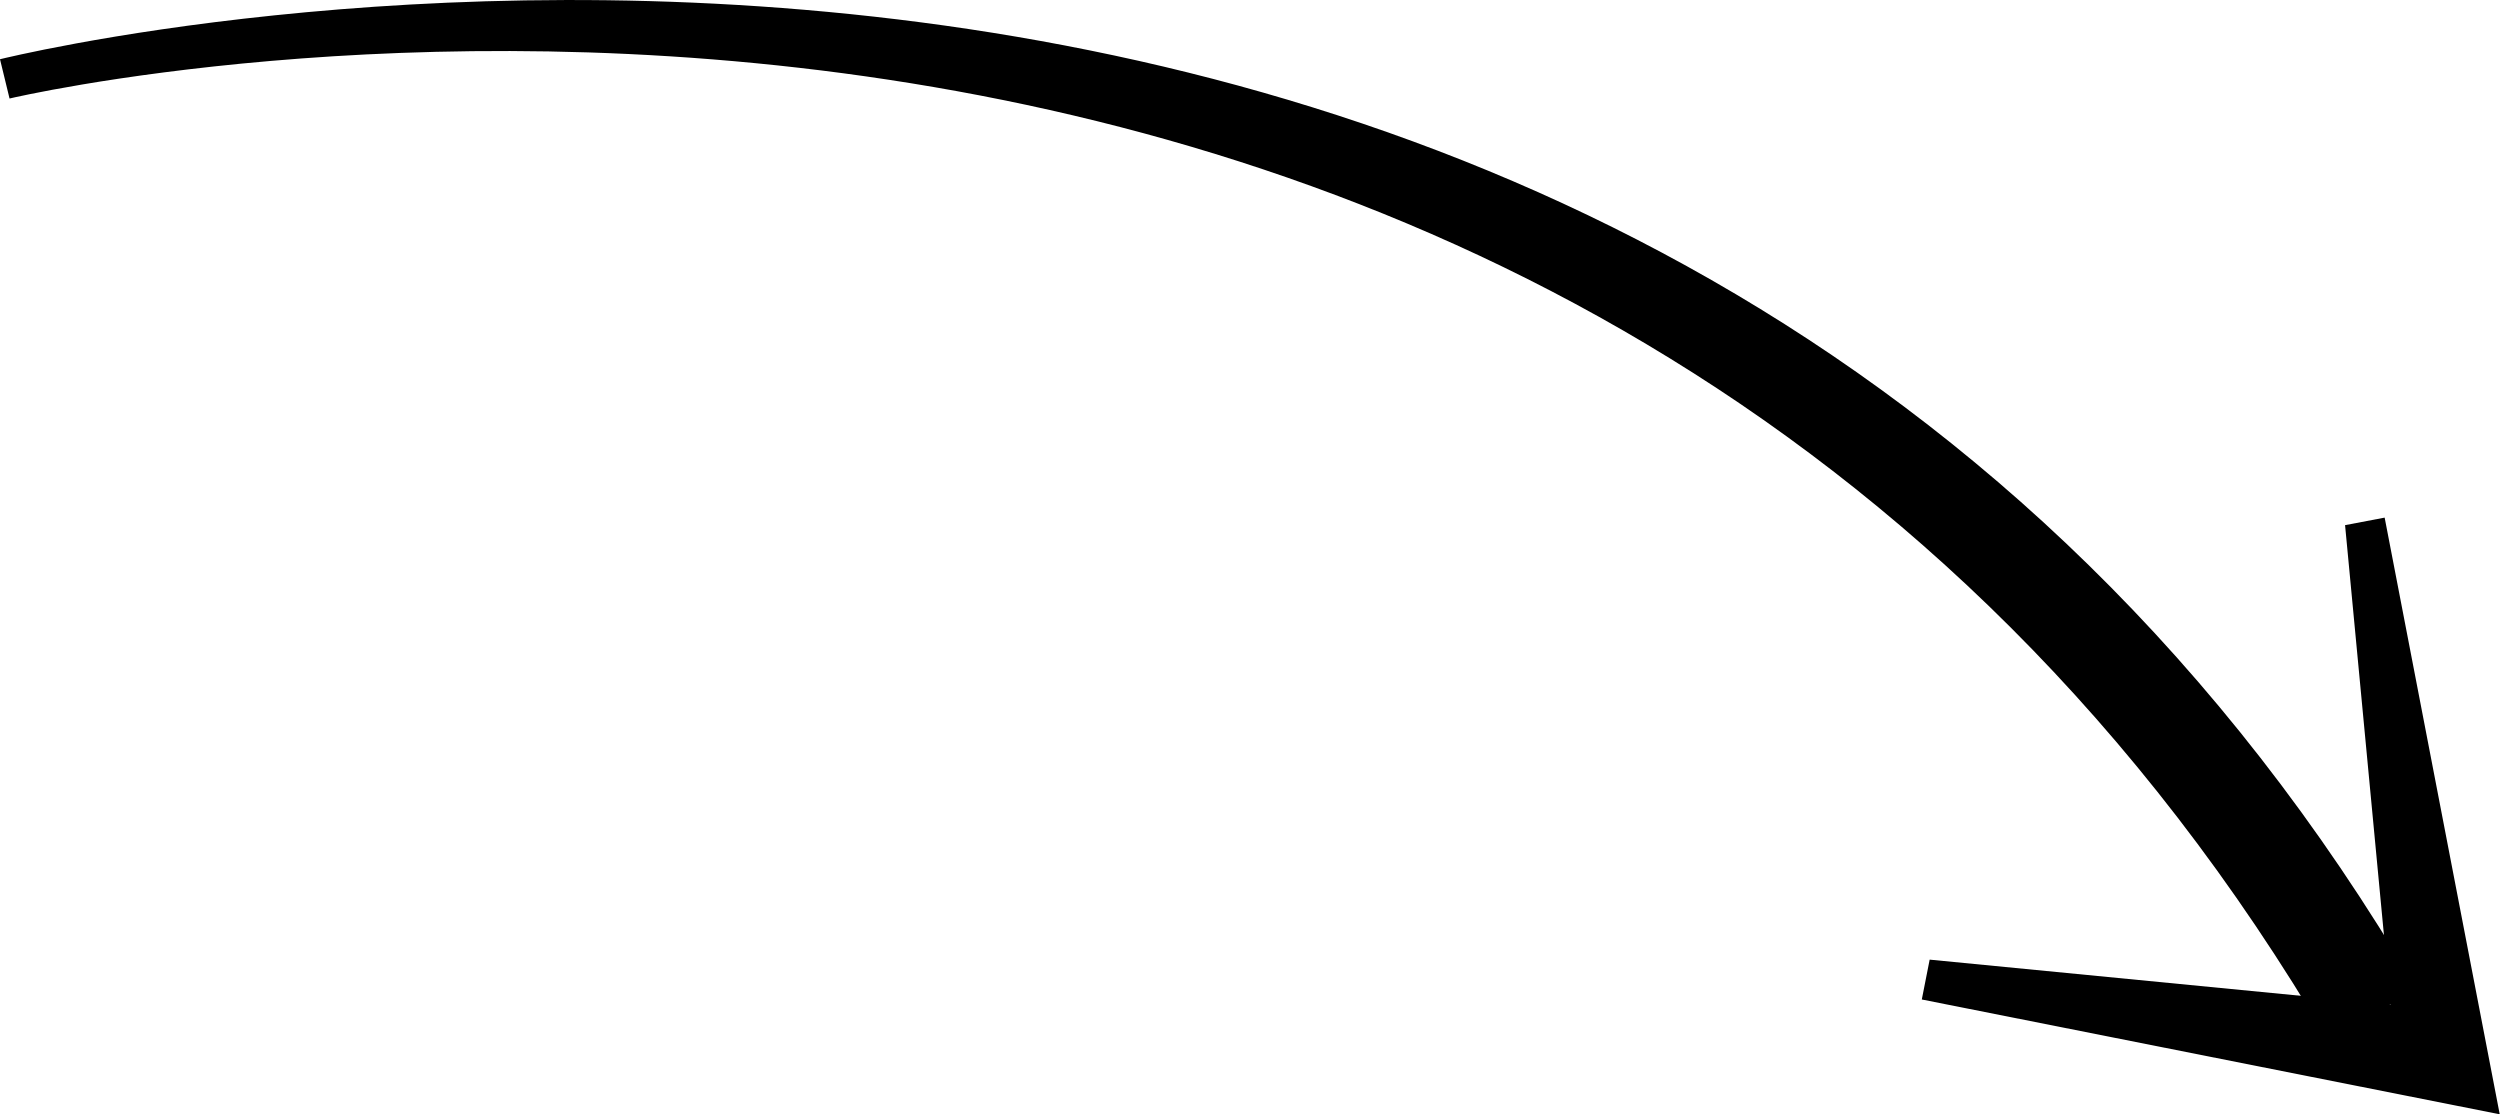
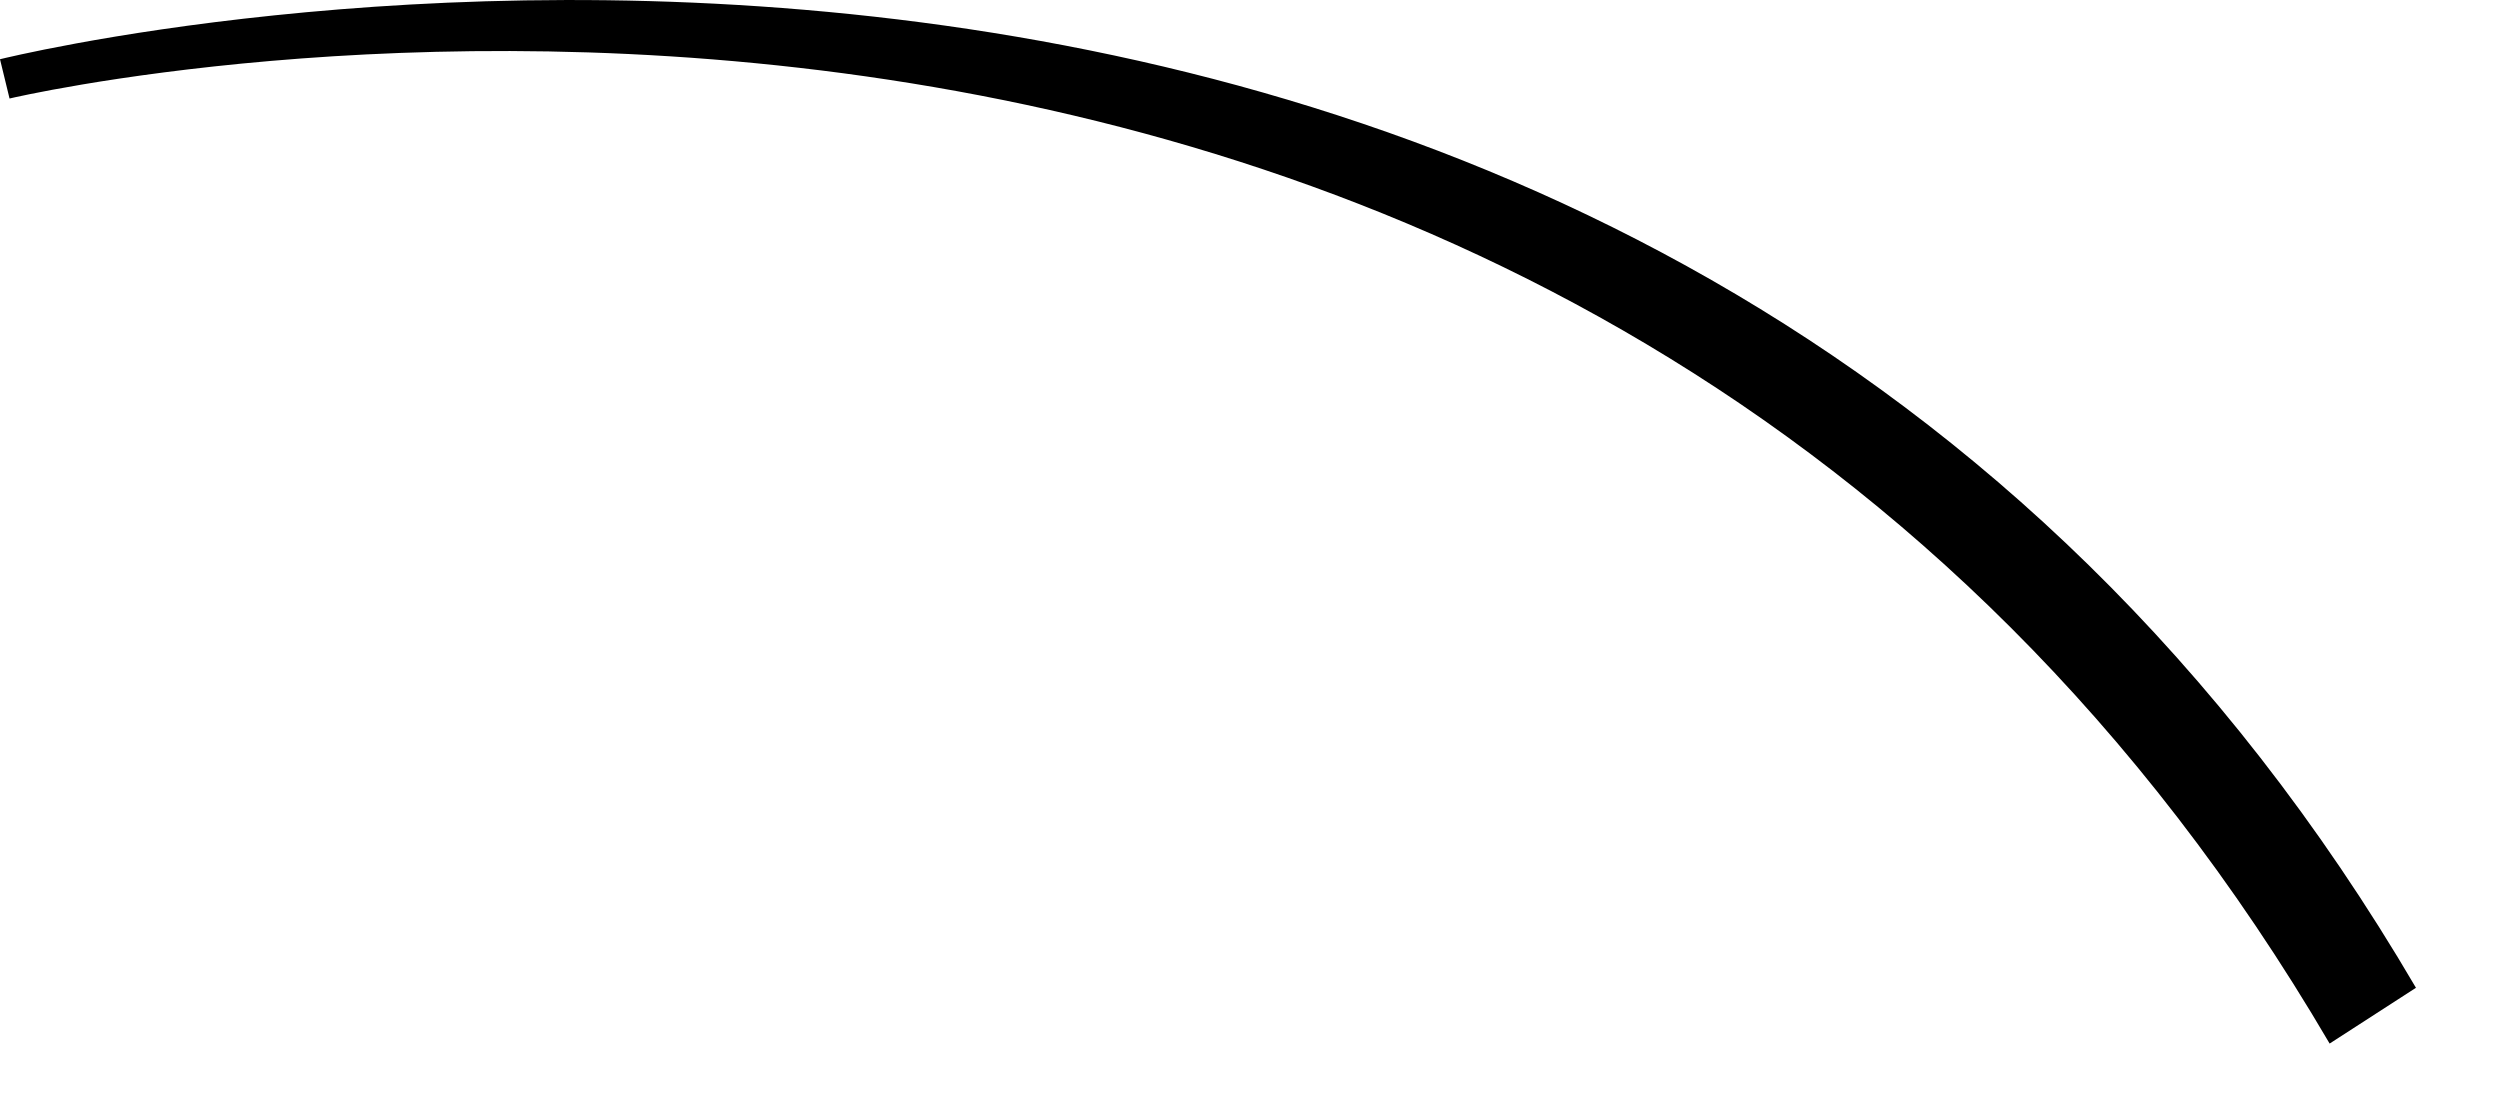
<svg xmlns="http://www.w3.org/2000/svg" id="_Слой_2" data-name="Слой 2" viewBox="0 0 89.07 39.7">
  <defs>
    <style>      .cls-1 {        stroke-width: 0px;      }    </style>
  </defs>
  <g id="Grid">
    <g>
      <path class="cls-1" d="M86.08,35.2C58.27-12.29.56,1.98,0,2.11l.34,1.4c.55-.13,55.4-12.88,82.66,33.67l3.08-1.99Z" />
-       <path class="cls-1" d="M84.97,18.44l-1.42.27,1.62,17.08-16.42-1.6-.28,1.42,20.59,4.09-4.1-21.26Z" />
    </g>
  </g>
</svg>